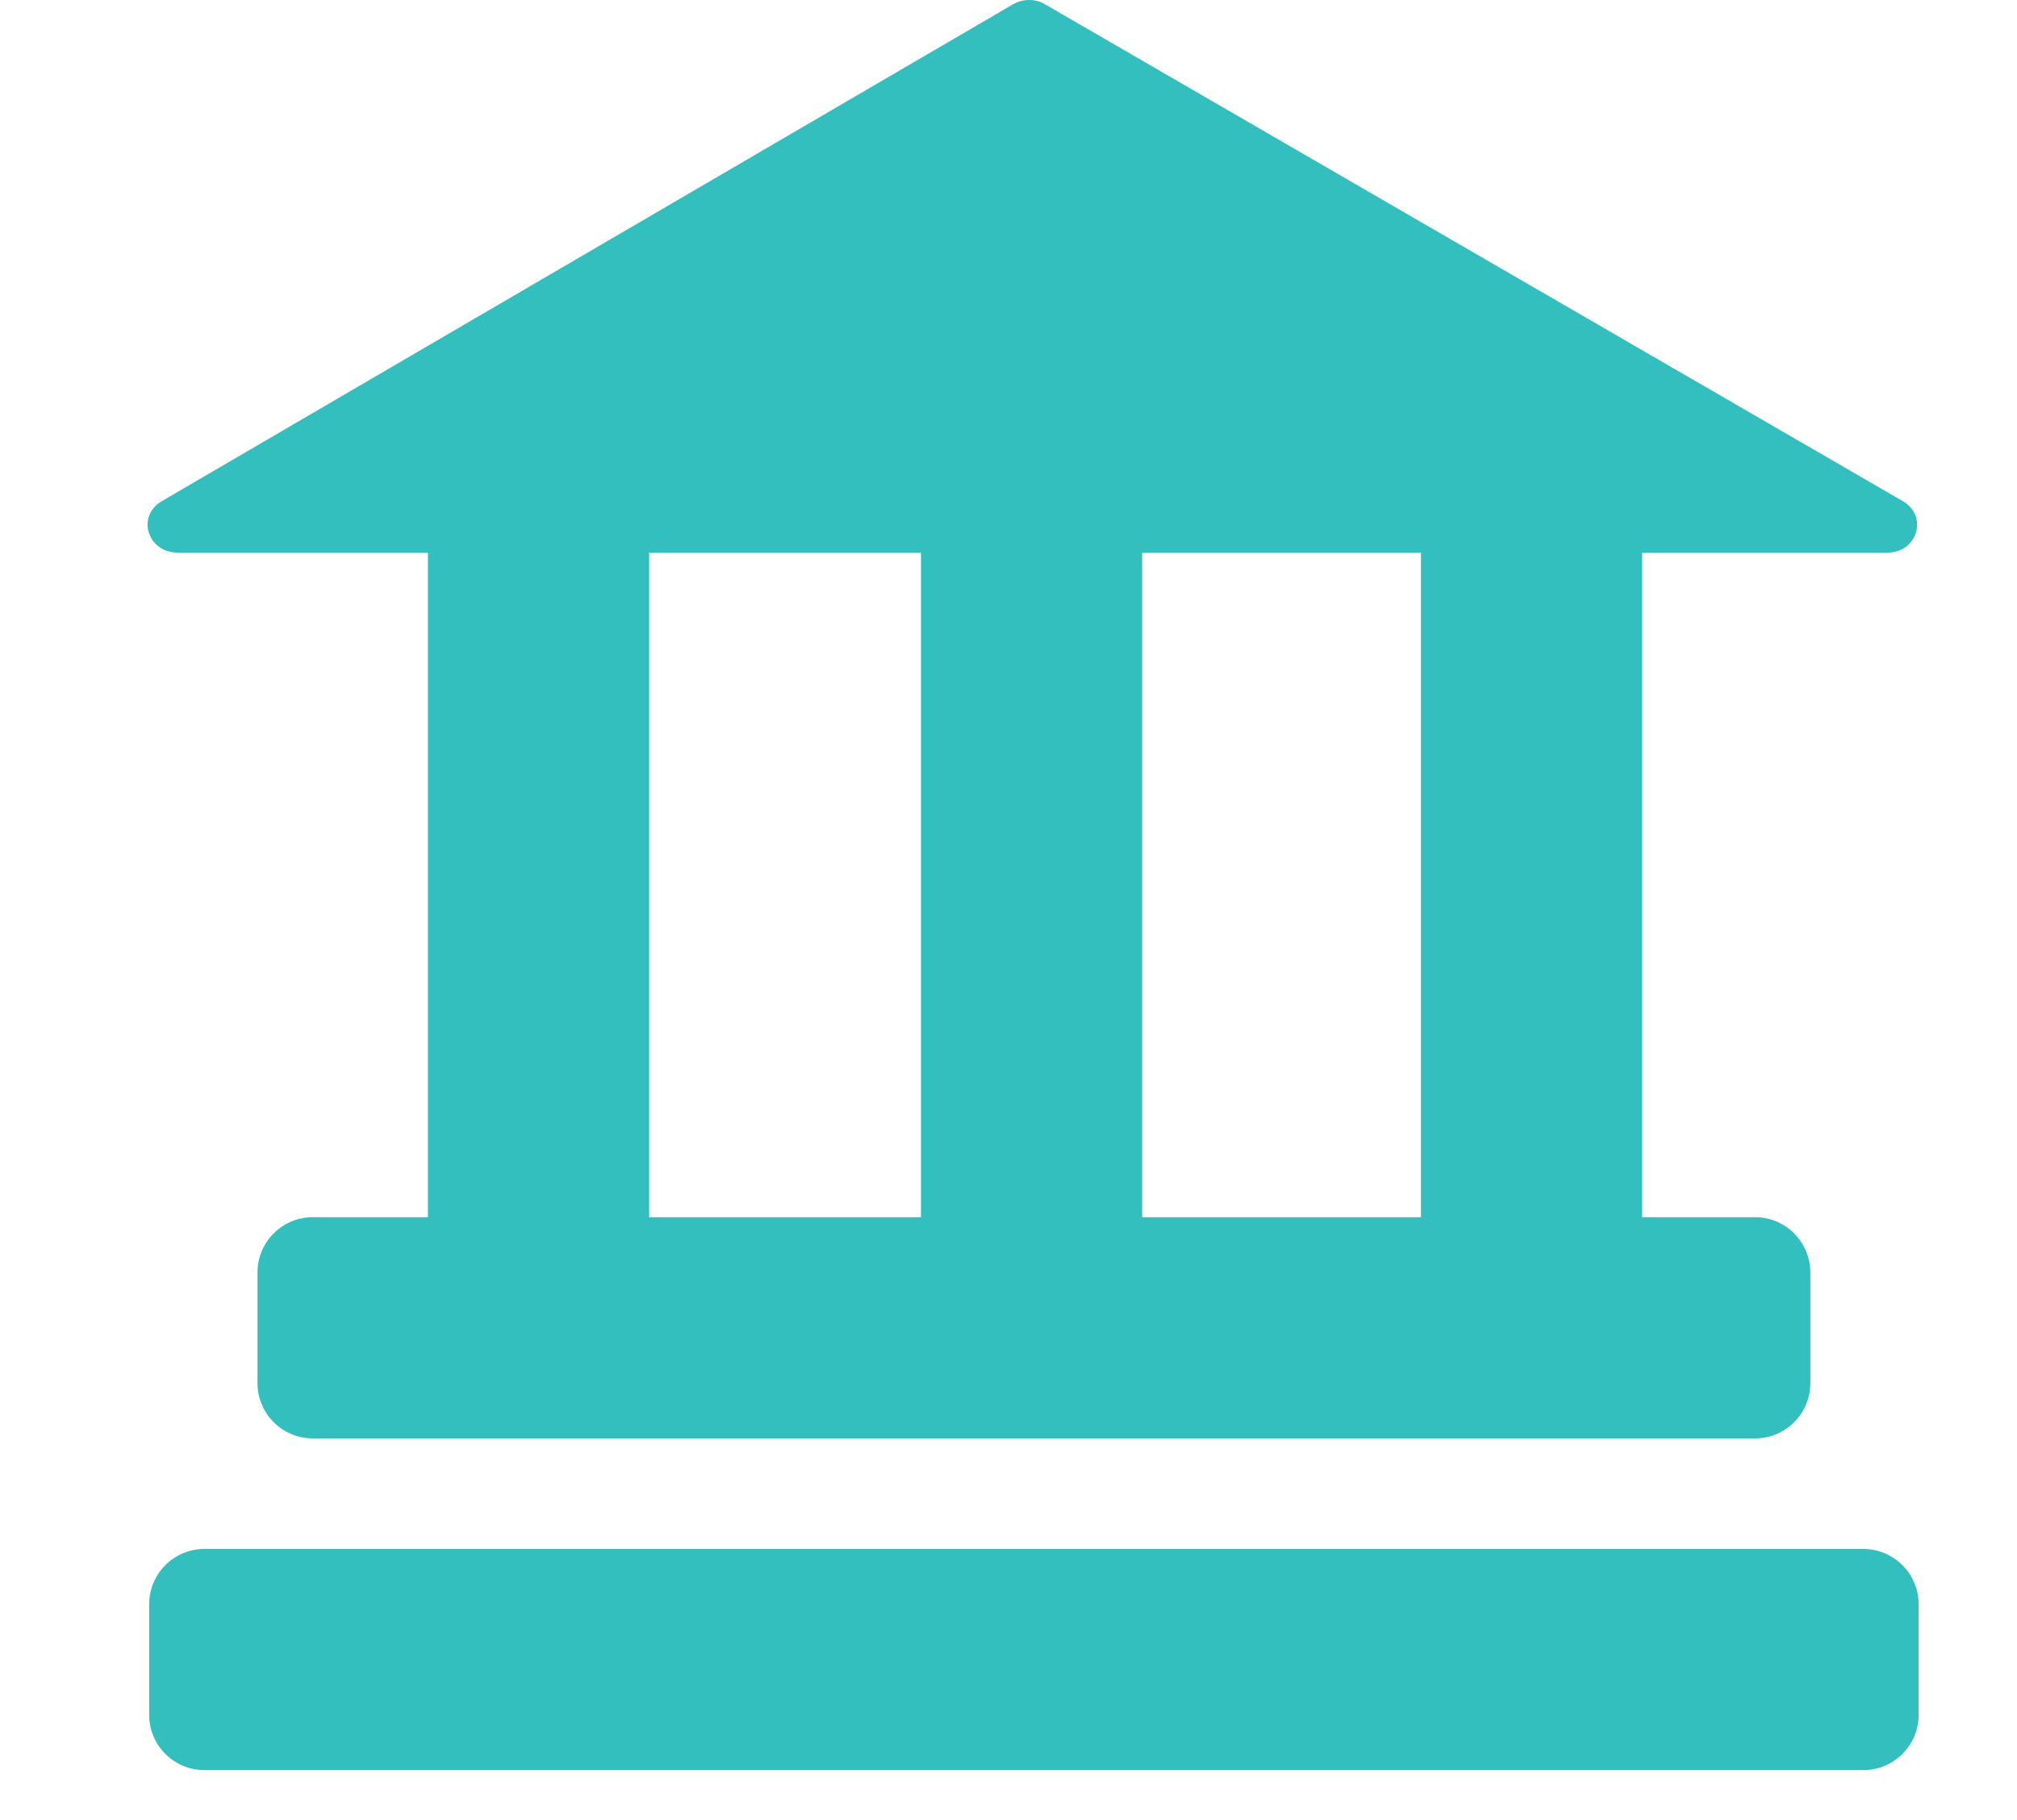
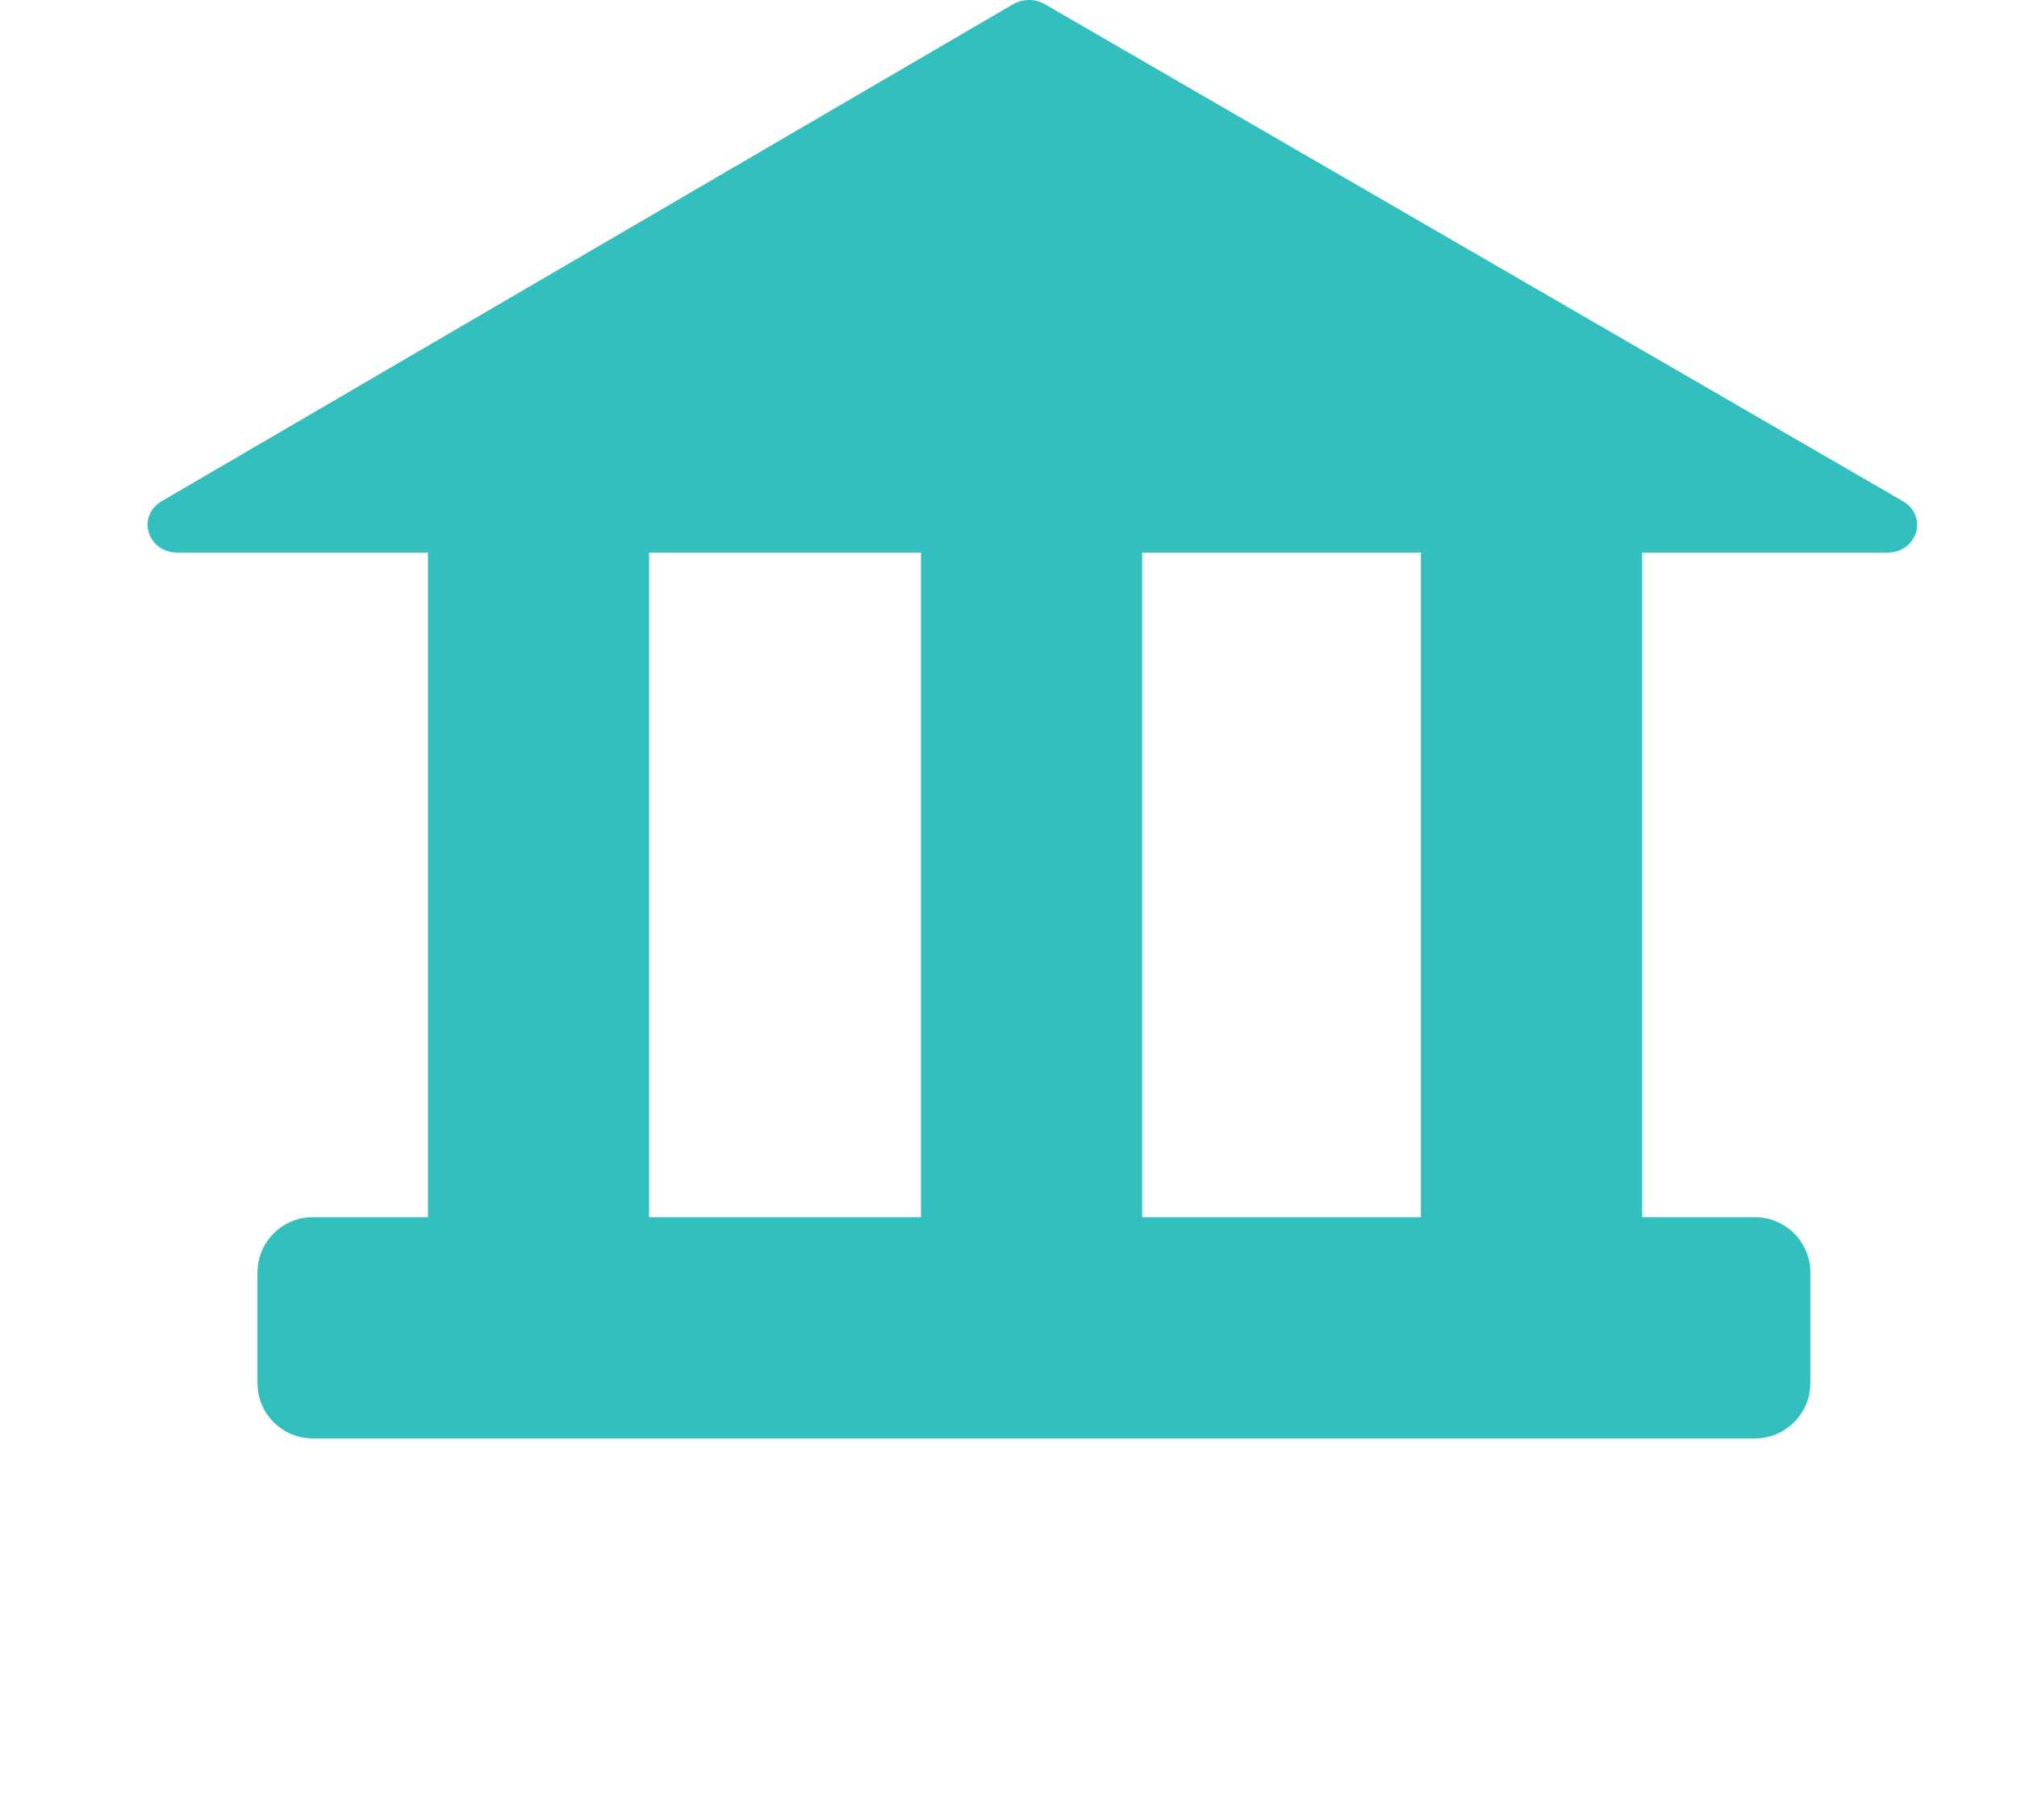
<svg xmlns="http://www.w3.org/2000/svg" width="41" height="37" viewBox="0 0 41 37" fill="none">
-   <path d="M37.876 31.488H4.156C3.535 31.488 3.032 31.992 3.032 32.612V34.861C3.032 35.481 3.535 35.984 4.156 35.984H37.876C38.496 35.984 39 35.481 39 34.861V32.612C39 31.992 38.496 31.488 37.876 31.488Z" fill="#32BFBD" />
  <path d="M3.613 11.234H8.699V24.744H6.358C5.737 24.744 5.234 25.248 5.234 25.869V28.116C5.234 28.737 5.737 29.241 6.358 29.241H35.675C36.296 29.241 36.799 28.737 36.799 28.116V25.869C36.799 25.248 36.296 24.744 35.675 24.744H33.38V11.234H38.367C38.974 11.234 39.199 10.492 38.681 10.189L21.237 0.084C21.046 -0.028 20.799 -0.028 20.597 0.084L3.287 10.189C2.77 10.492 2.995 11.234 3.613 11.234ZM13.195 11.234H18.721V24.744H13.195V11.234ZM28.884 24.744H23.217V11.234H28.884V24.744Z" fill="#32BFBD" />
</svg>